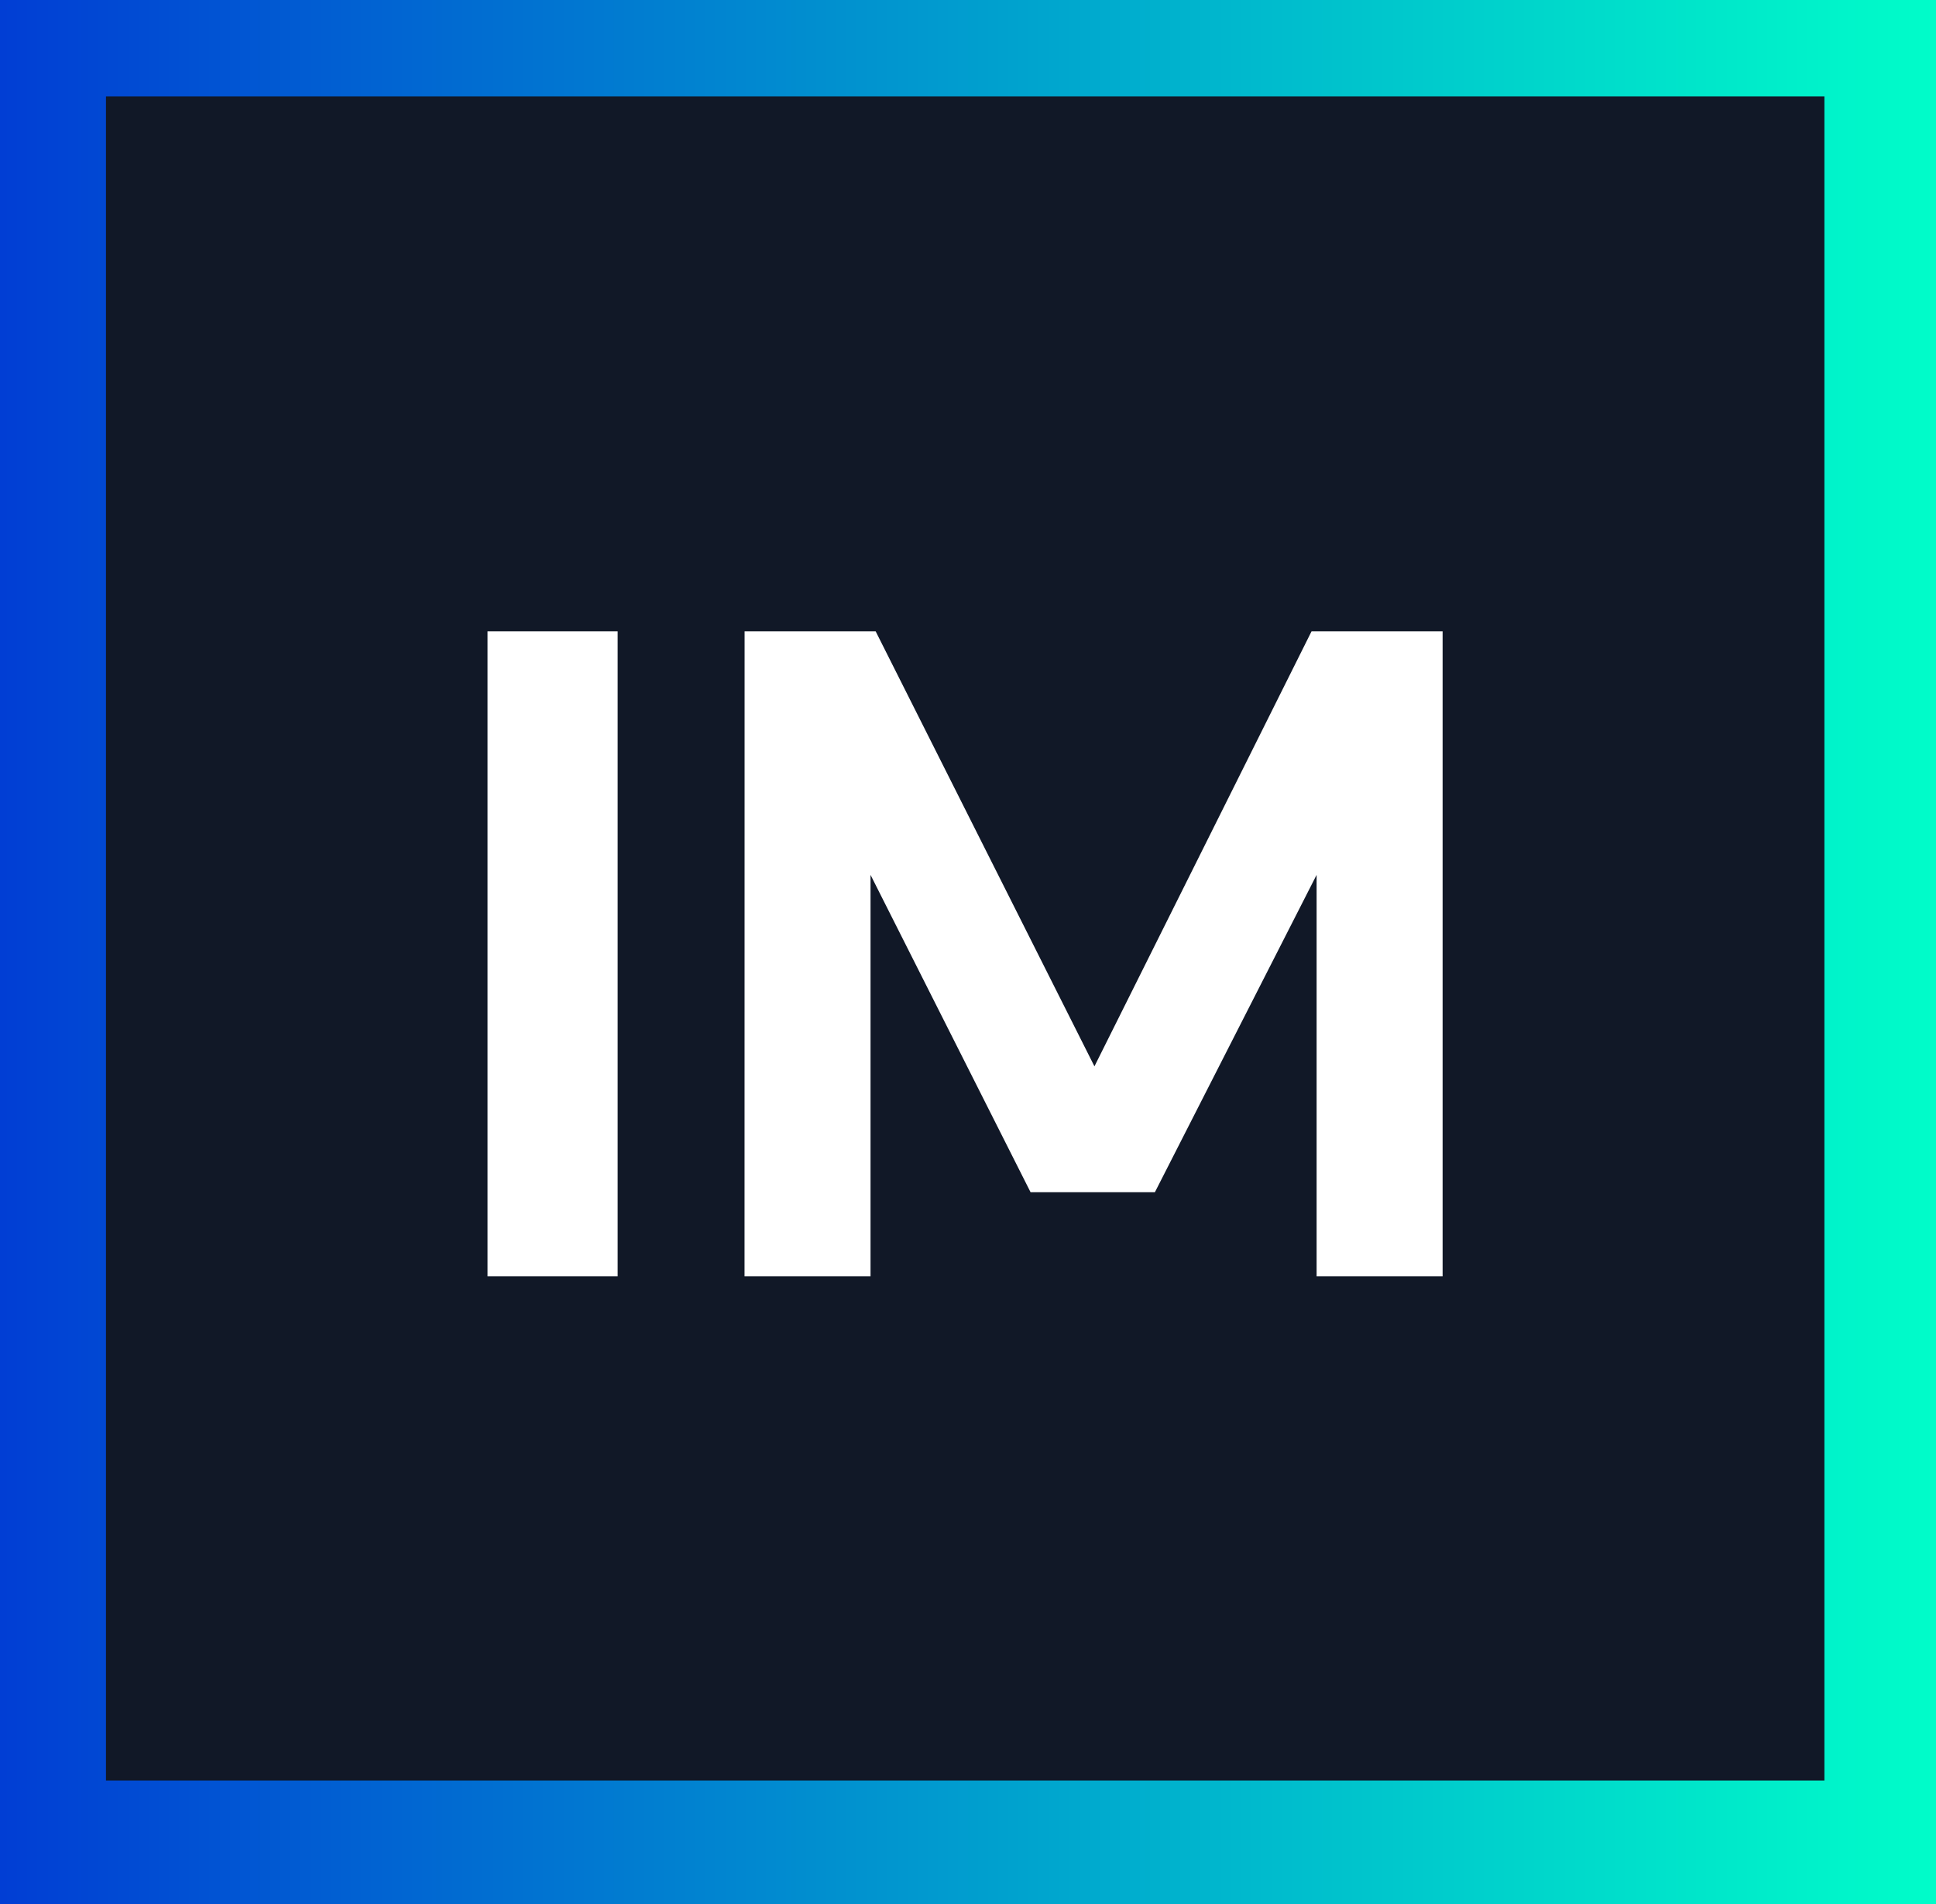
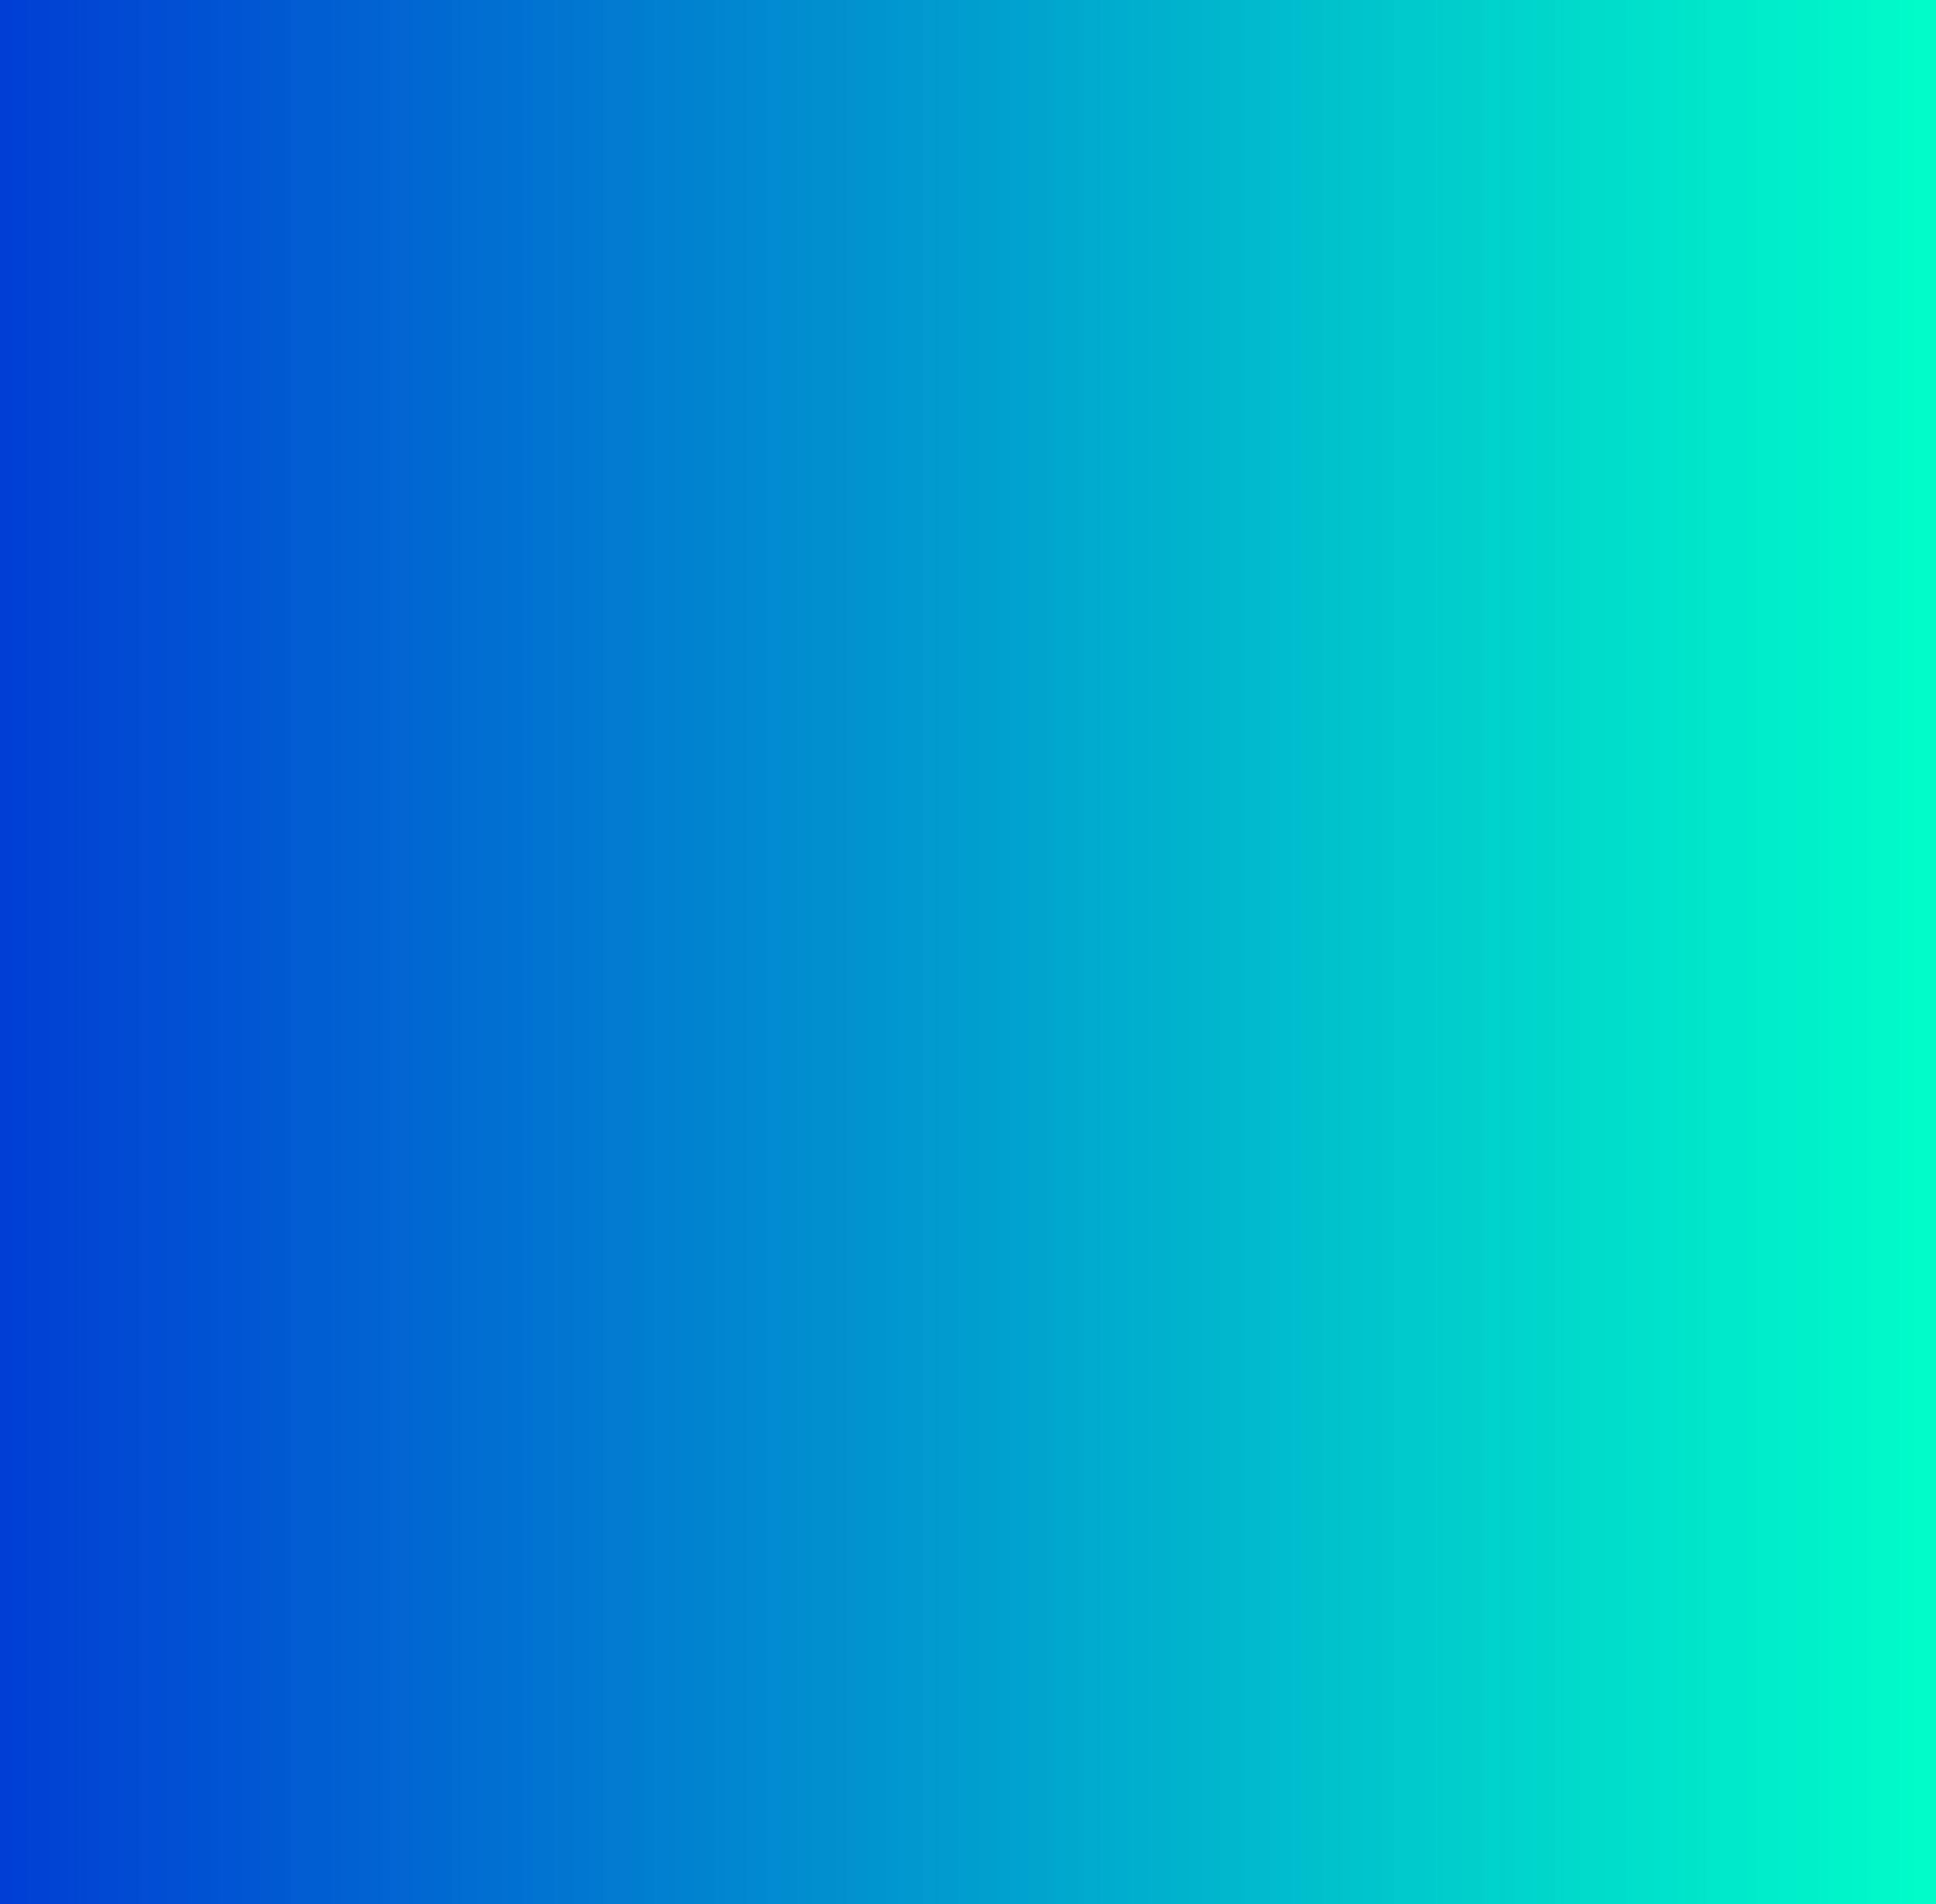
<svg xmlns="http://www.w3.org/2000/svg" width="61" height="60" viewBox="0 0 61 60">
  <rect x="0" y="0" width="61" height="60" fill="#808080" stroke="none" />
  <defs>
    <linearGradient id="linear-gradient" x2="1" gradientUnits="objectBoundingBox">
      <stop offset="0" stop-color="#013dd4" />
      <stop offset="1" stop-color="#00fec9" />
    </linearGradient>
  </defs>
  <g id="IM" transform="translate(0.422 -0.448)">
    <g id="Gruppe_352" data-name="Gruppe 352" transform="translate(0 0)">
      <rect id="Rechteck_275" data-name="Rechteck 275" width="61" height="60" transform="translate(-0.422 0.448)" fill="url(#linear-gradient)" />
-       <path id="Pfad_882" data-name="Pfad 882" d="M0,0H54.145V53.072H0Z" transform="translate(2.917 3.485)" fill="#111827" />
-       <path id="Pfad_936" data-name="Pfad 936" d="M14.345-145.92h4.1v20.326h-4.1Zm8.1,0h4.129l6.894,13.709,6.841-13.709h4.129v20.326h-3.97v-12.651l-5.095,10H31.455l-5.042-10v12.651h-3.97Z" transform="translate(0.594 166.262)" fill="#fff" />
+       <path id="Pfad_882" data-name="Pfad 882" d="M0,0V53.072H0Z" transform="translate(2.917 3.485)" fill="#111827" />
    </g>
  </g>
</svg>